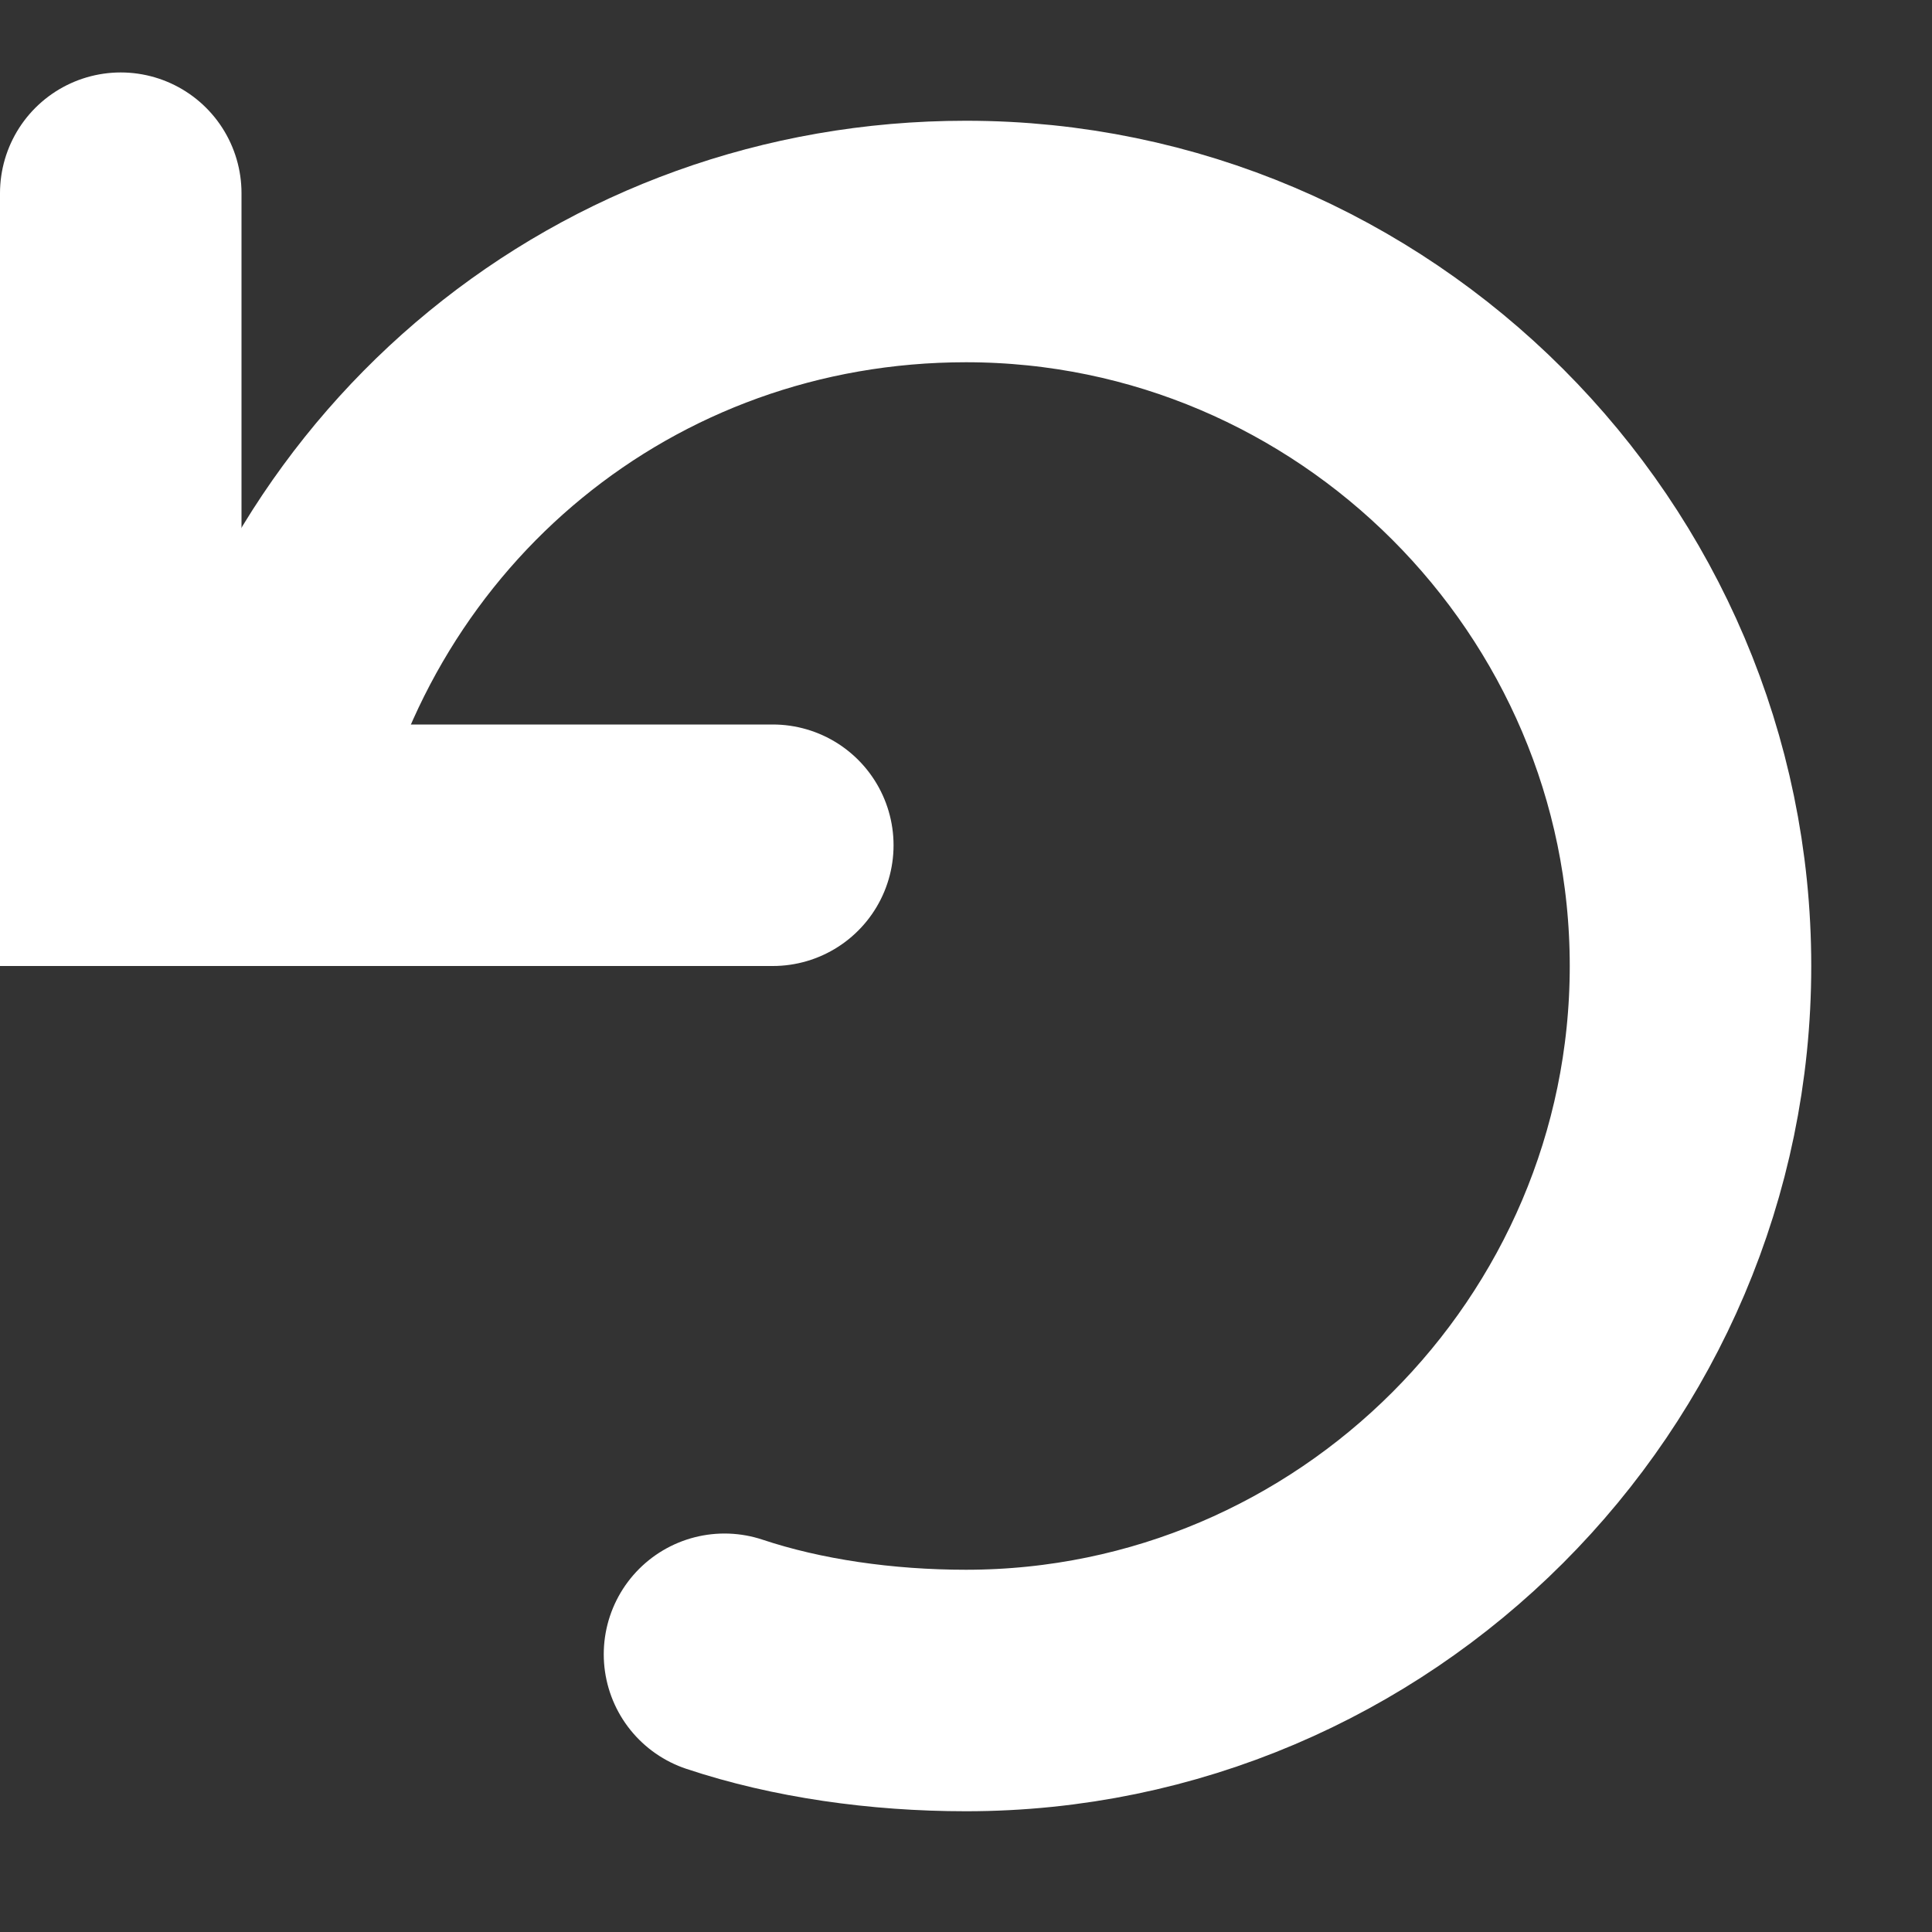
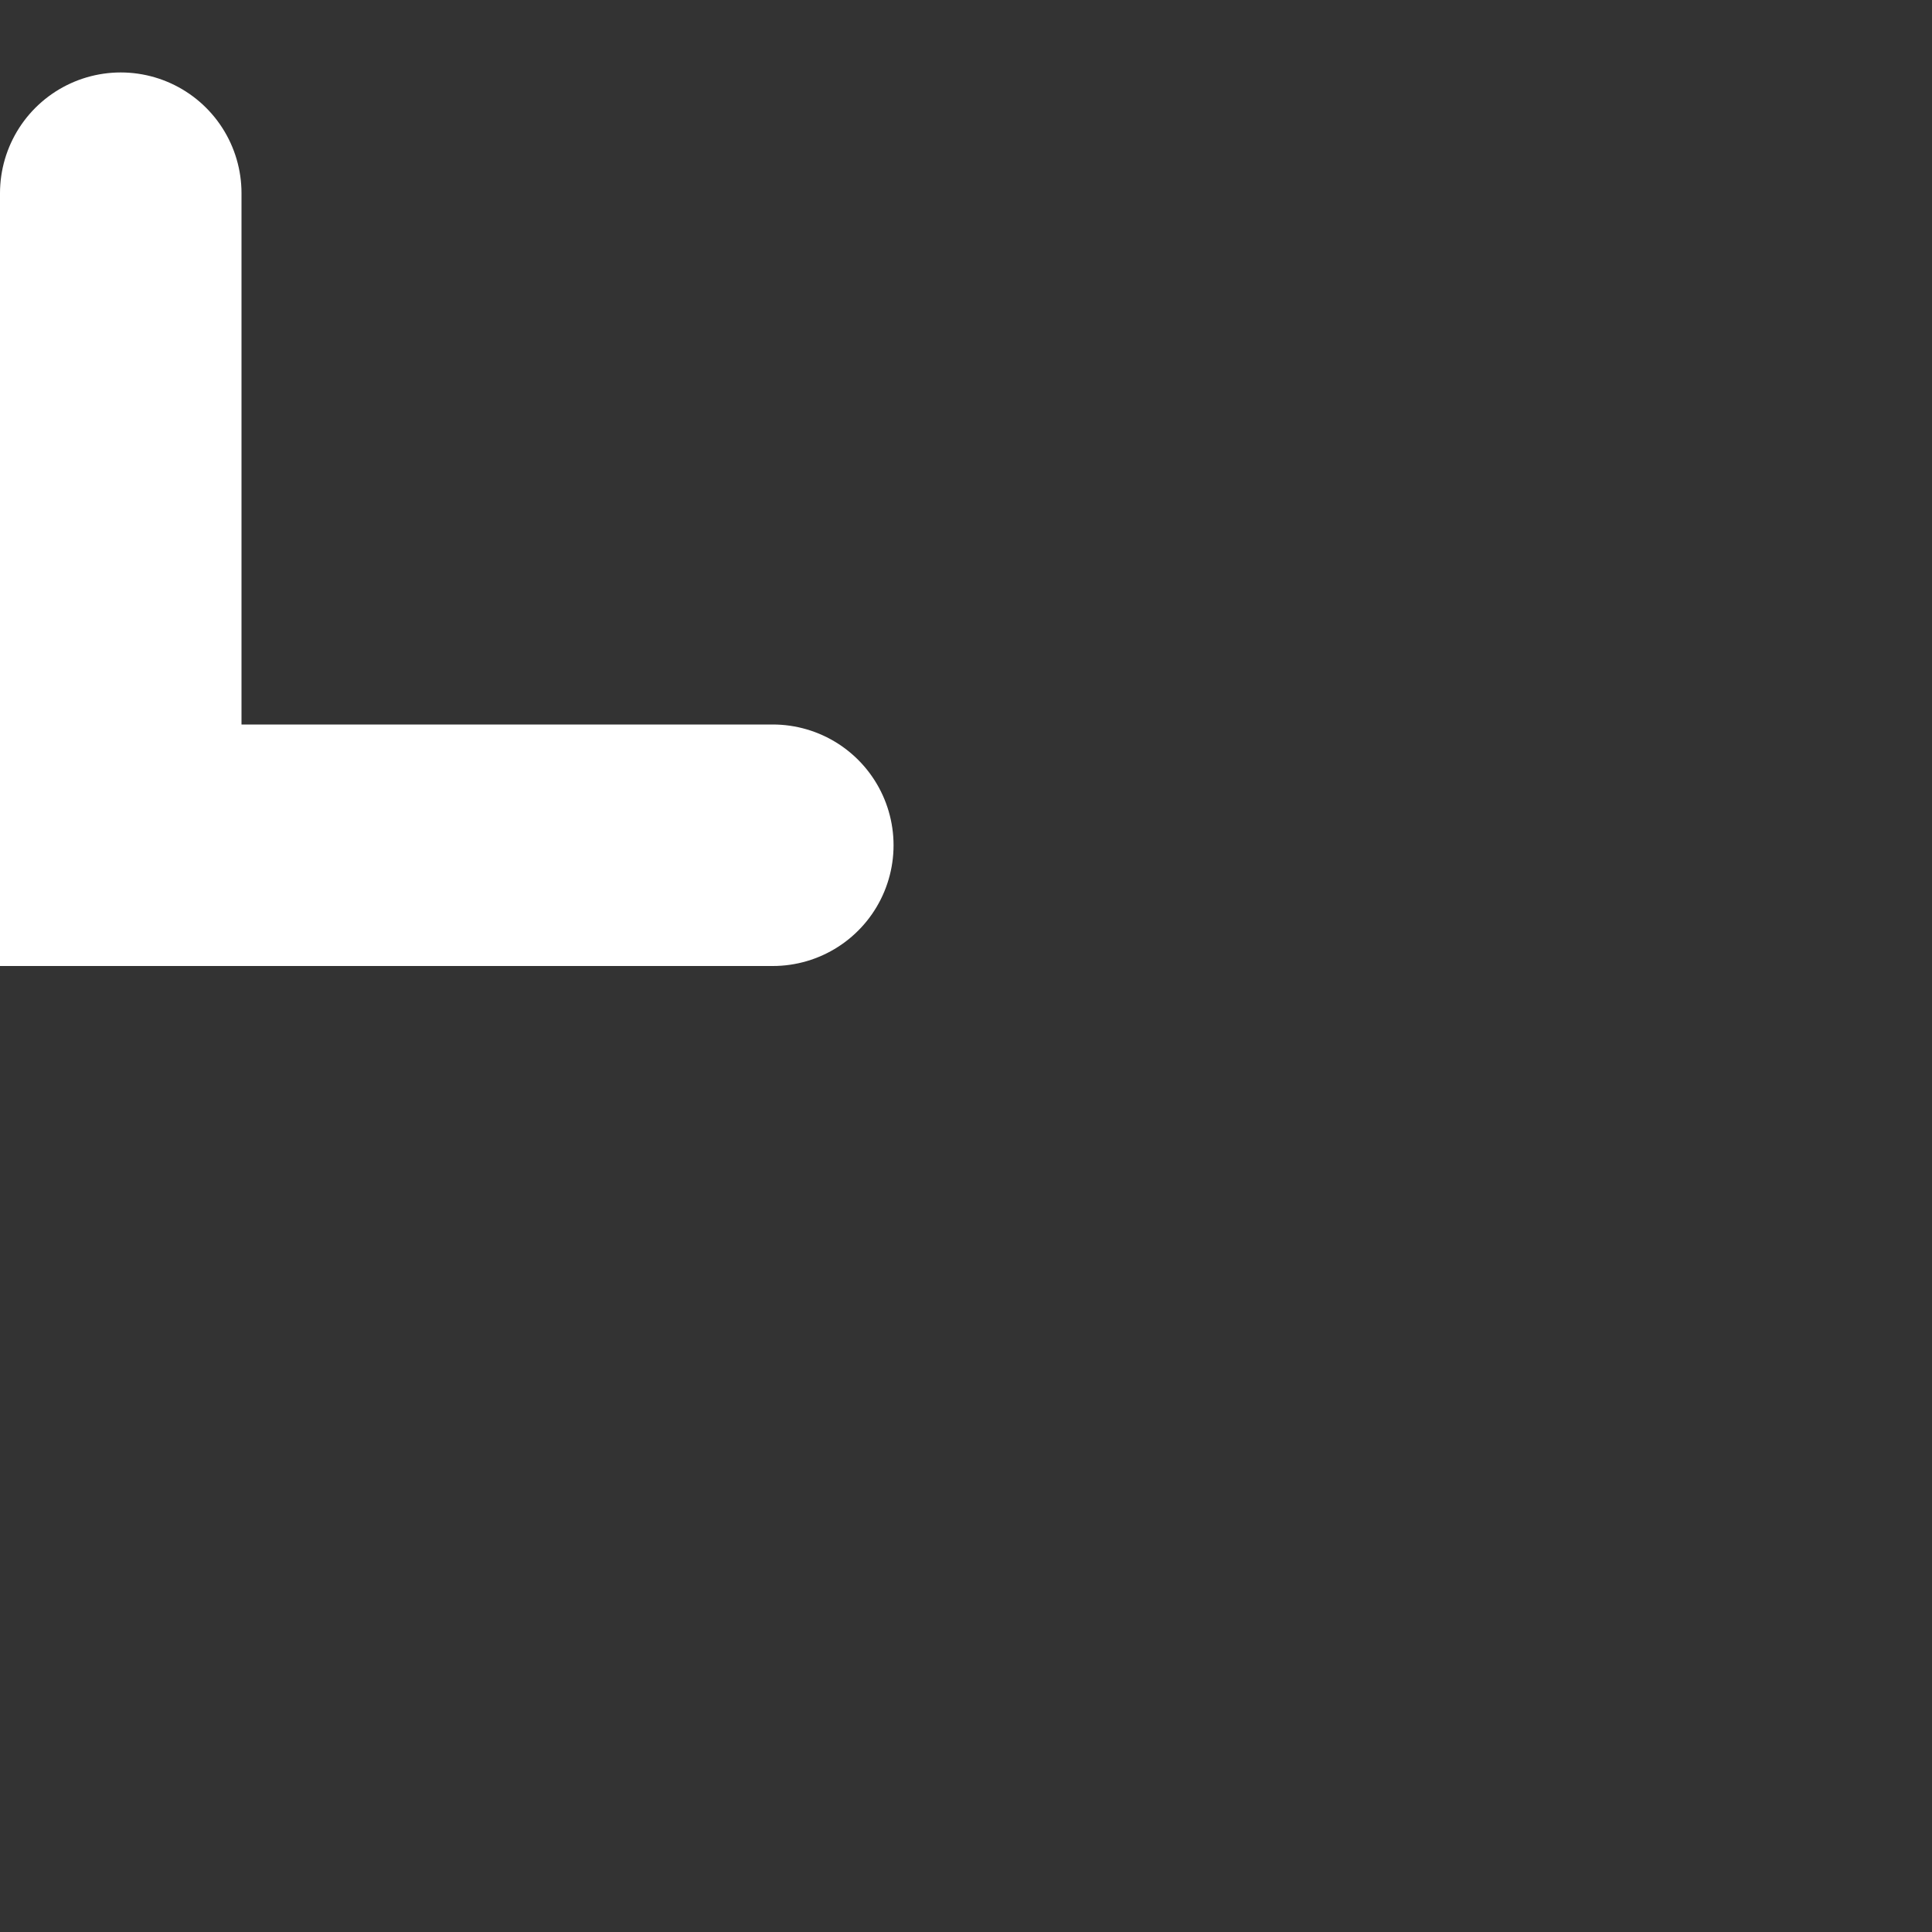
<svg xmlns="http://www.w3.org/2000/svg" width="16" height="16" viewBox="0 0 16 16" fill="none">
  <rect x="0" y="0" width="16" height="16" fill="#333333" stroke="none" />
  <path d="M1 1.6V7H6.4" stroke="white" stroke-width="2" stroke-miterlimit="10" stroke-linecap="round" />
-   <path d="M6 13.7C6.6 13.9 7.3 14 8 14C11.3 14 14 11.3 14 8C14 4.7 11.3 2 8 2C5.1 2 2.7 4 2.1 6.8" stroke="white" stroke-width="2" stroke-miterlimit="10" stroke-linecap="round" />
</svg>